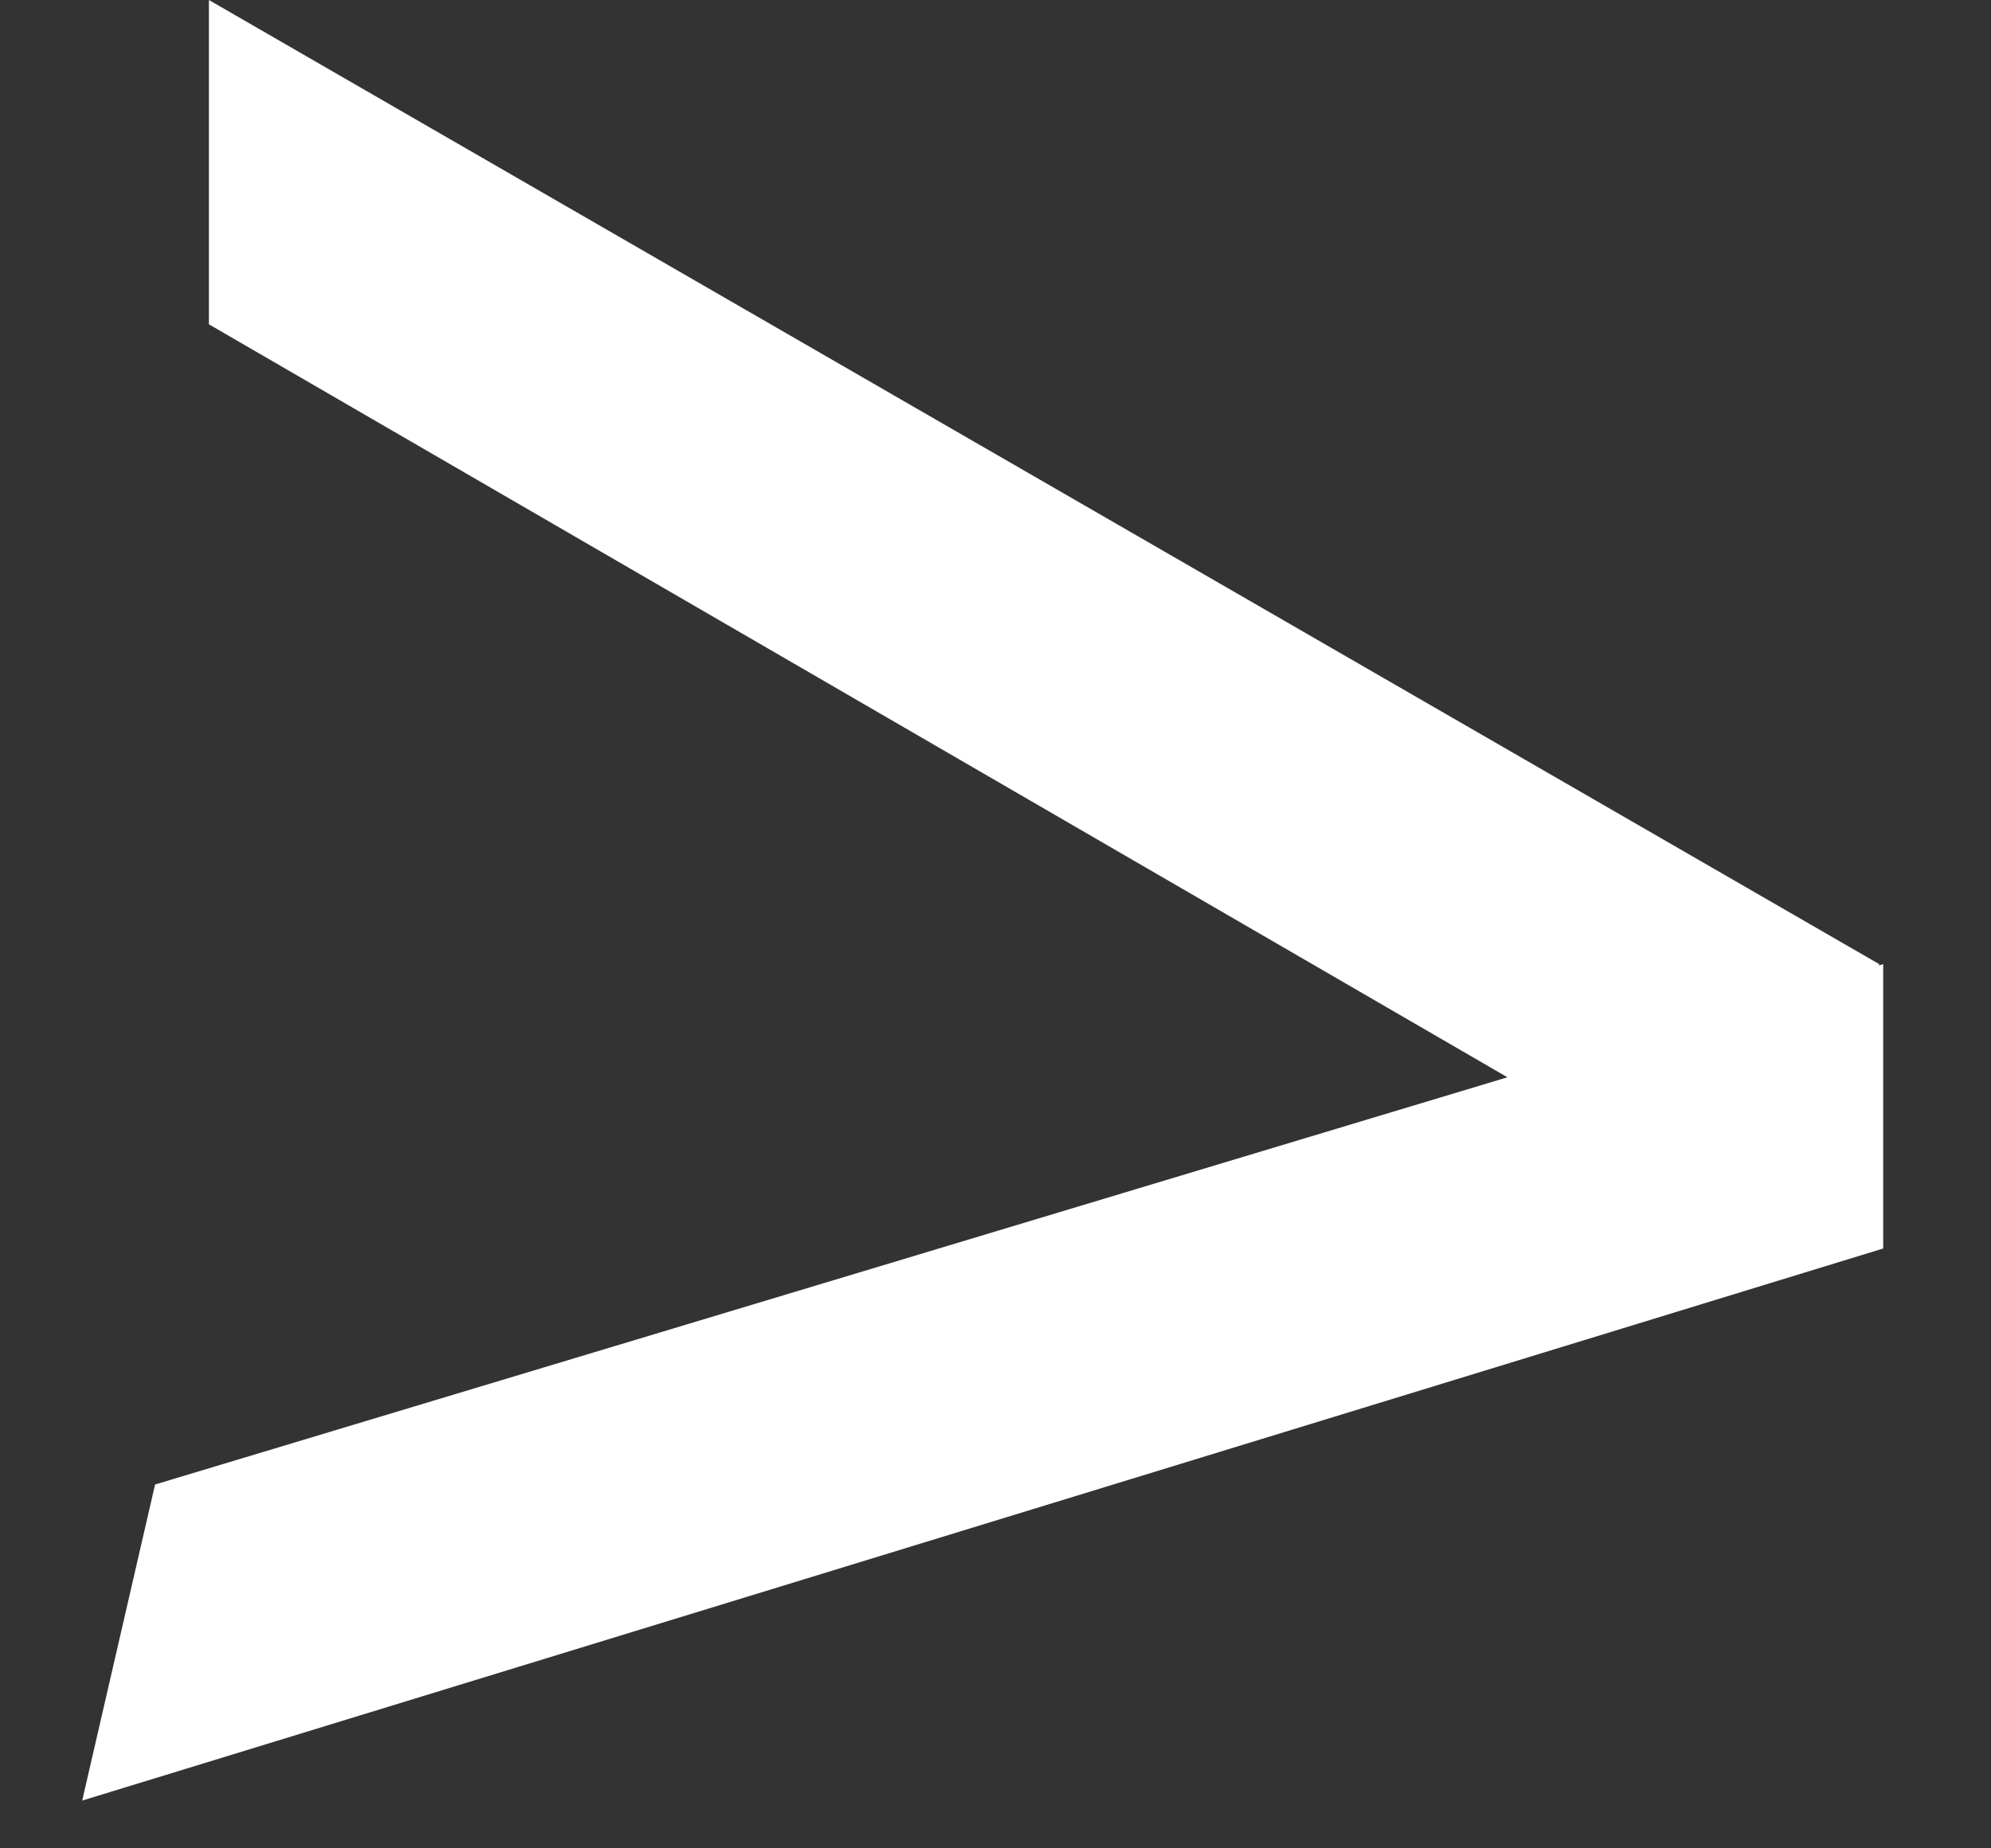
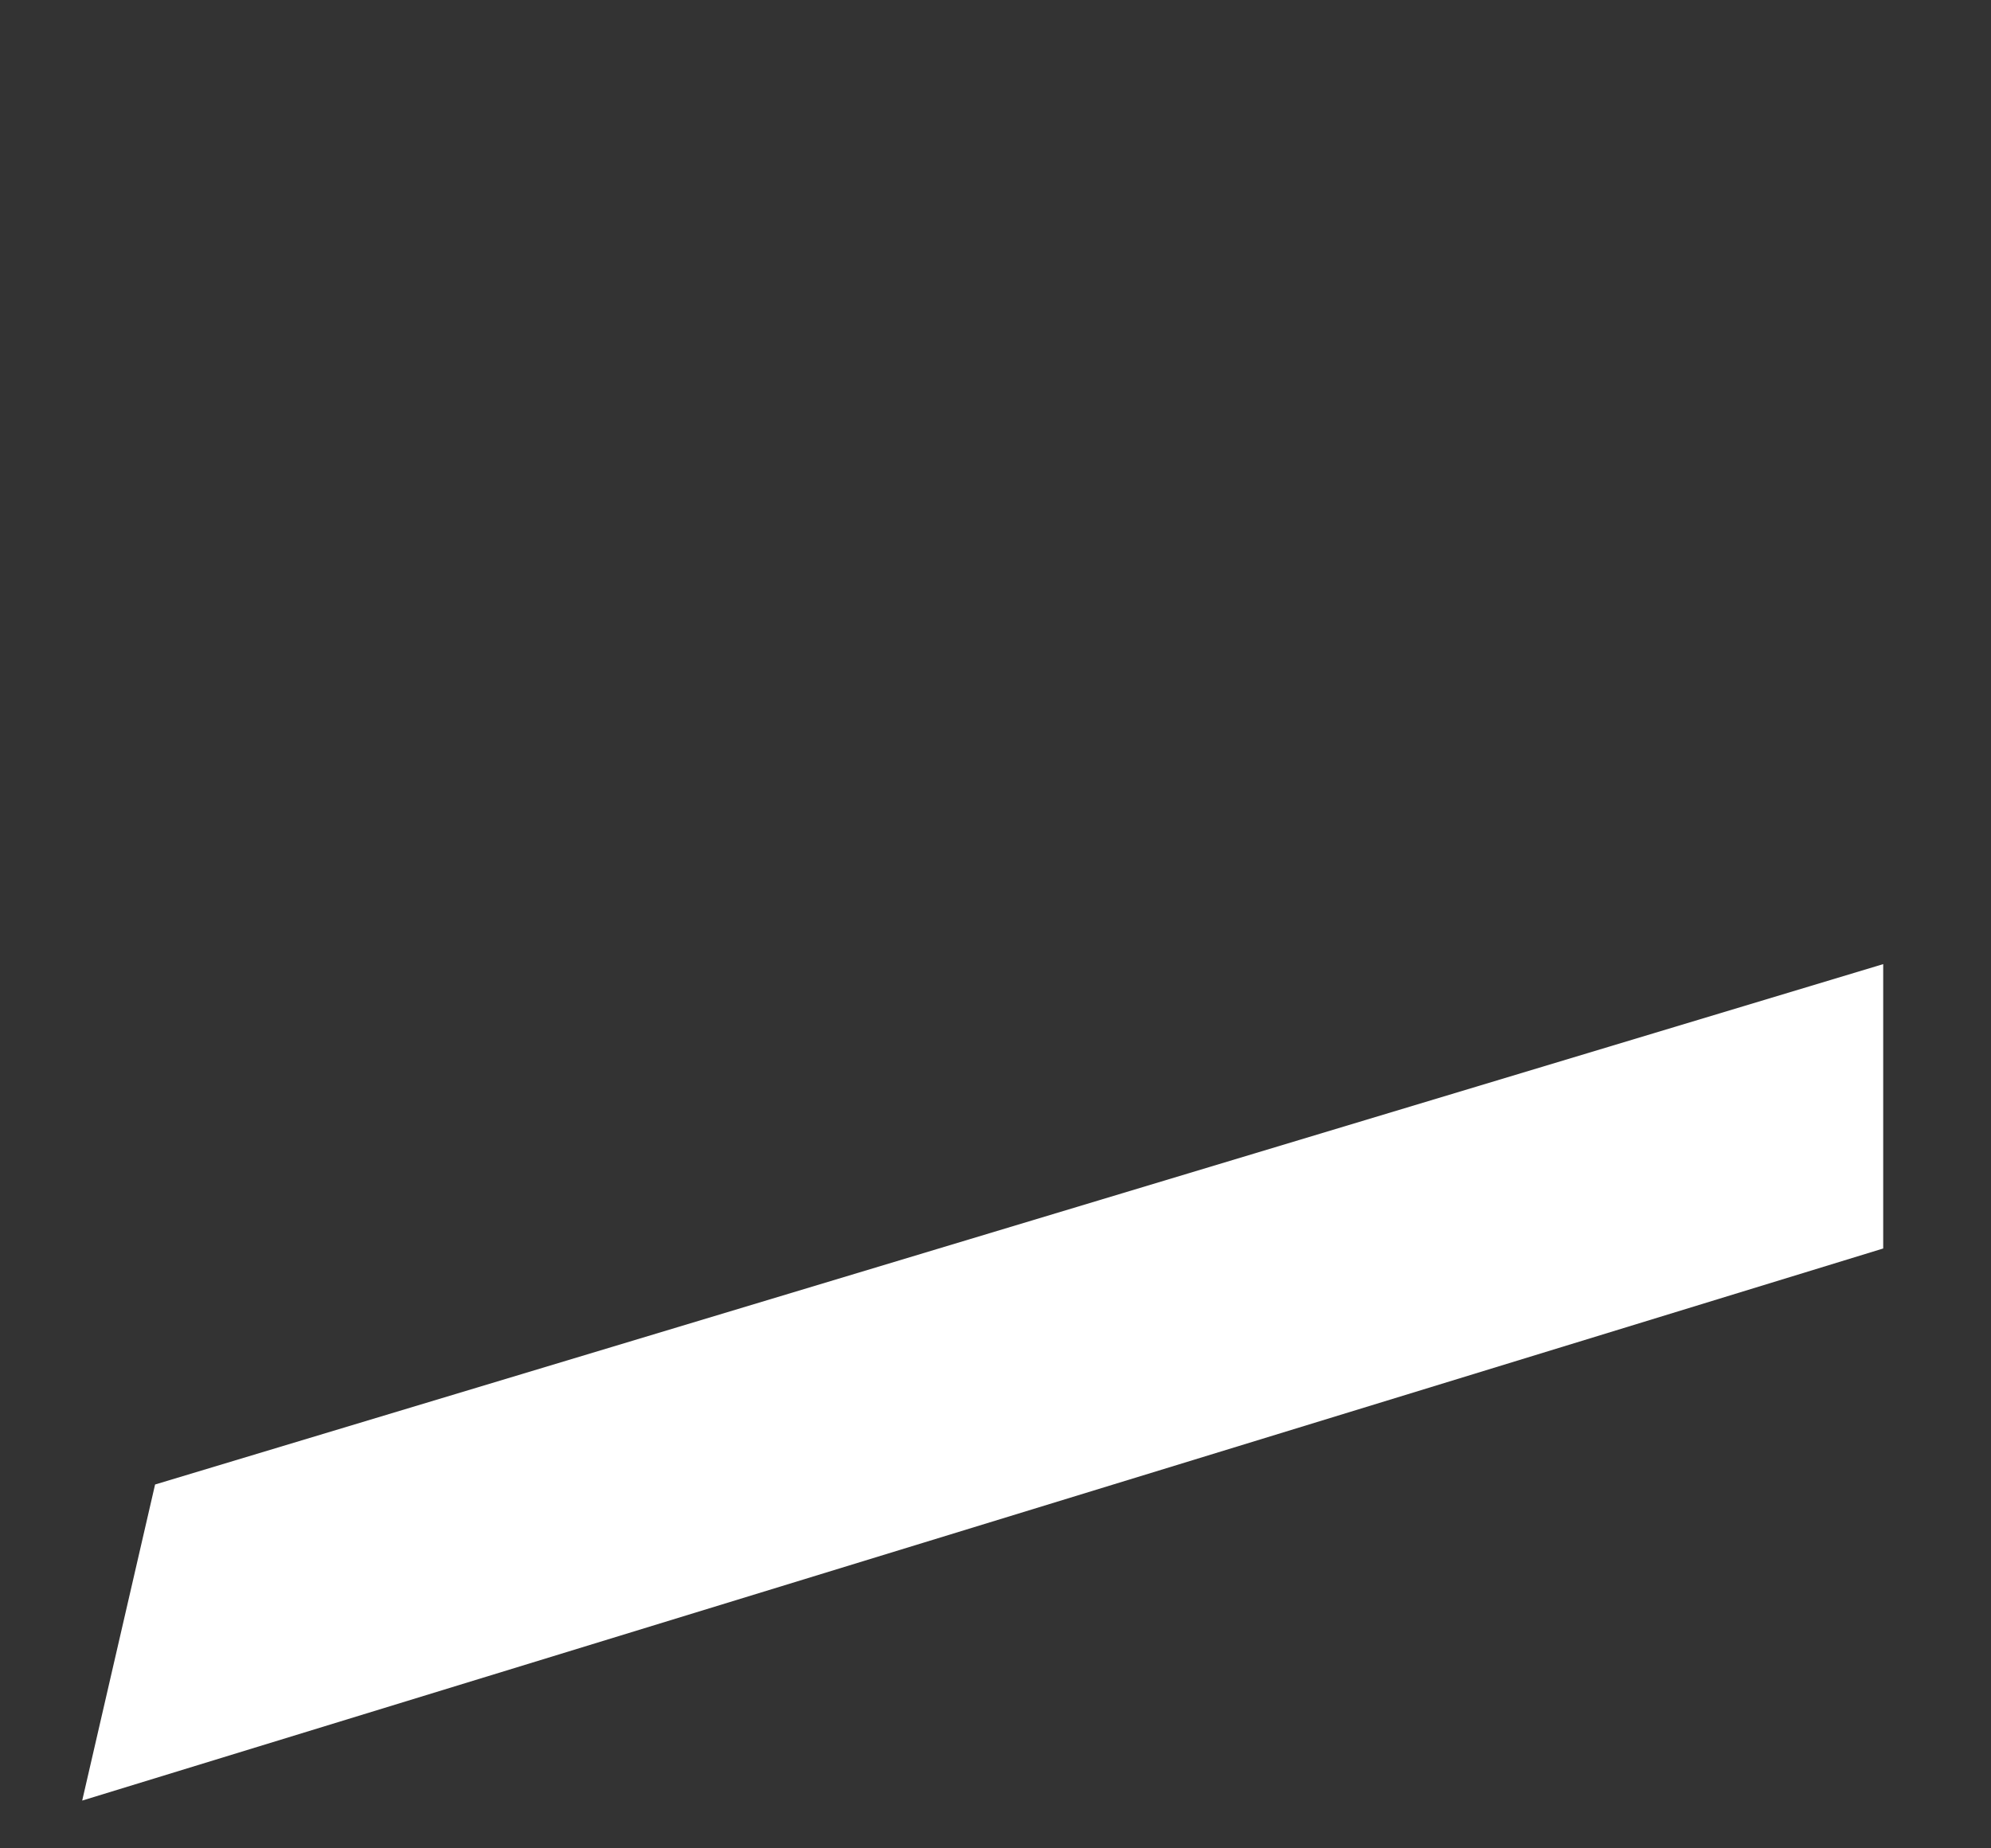
<svg xmlns="http://www.w3.org/2000/svg" width="28" height="26" viewBox="0 0 28 26" fill="none">
  <rect x="0" y="0" width="28" height="26" fill="#333333" stroke="none" />
-   <path d="M2.938 0L26.431 13.564L24.431 17.028L2.938 4.562L2.938 0Z" fill="white" />
  <path d="M1.156 25.328L26.484 17.562L26.484 13.562L2.181 20.882L1.156 25.328Z" fill="white" />
</svg>